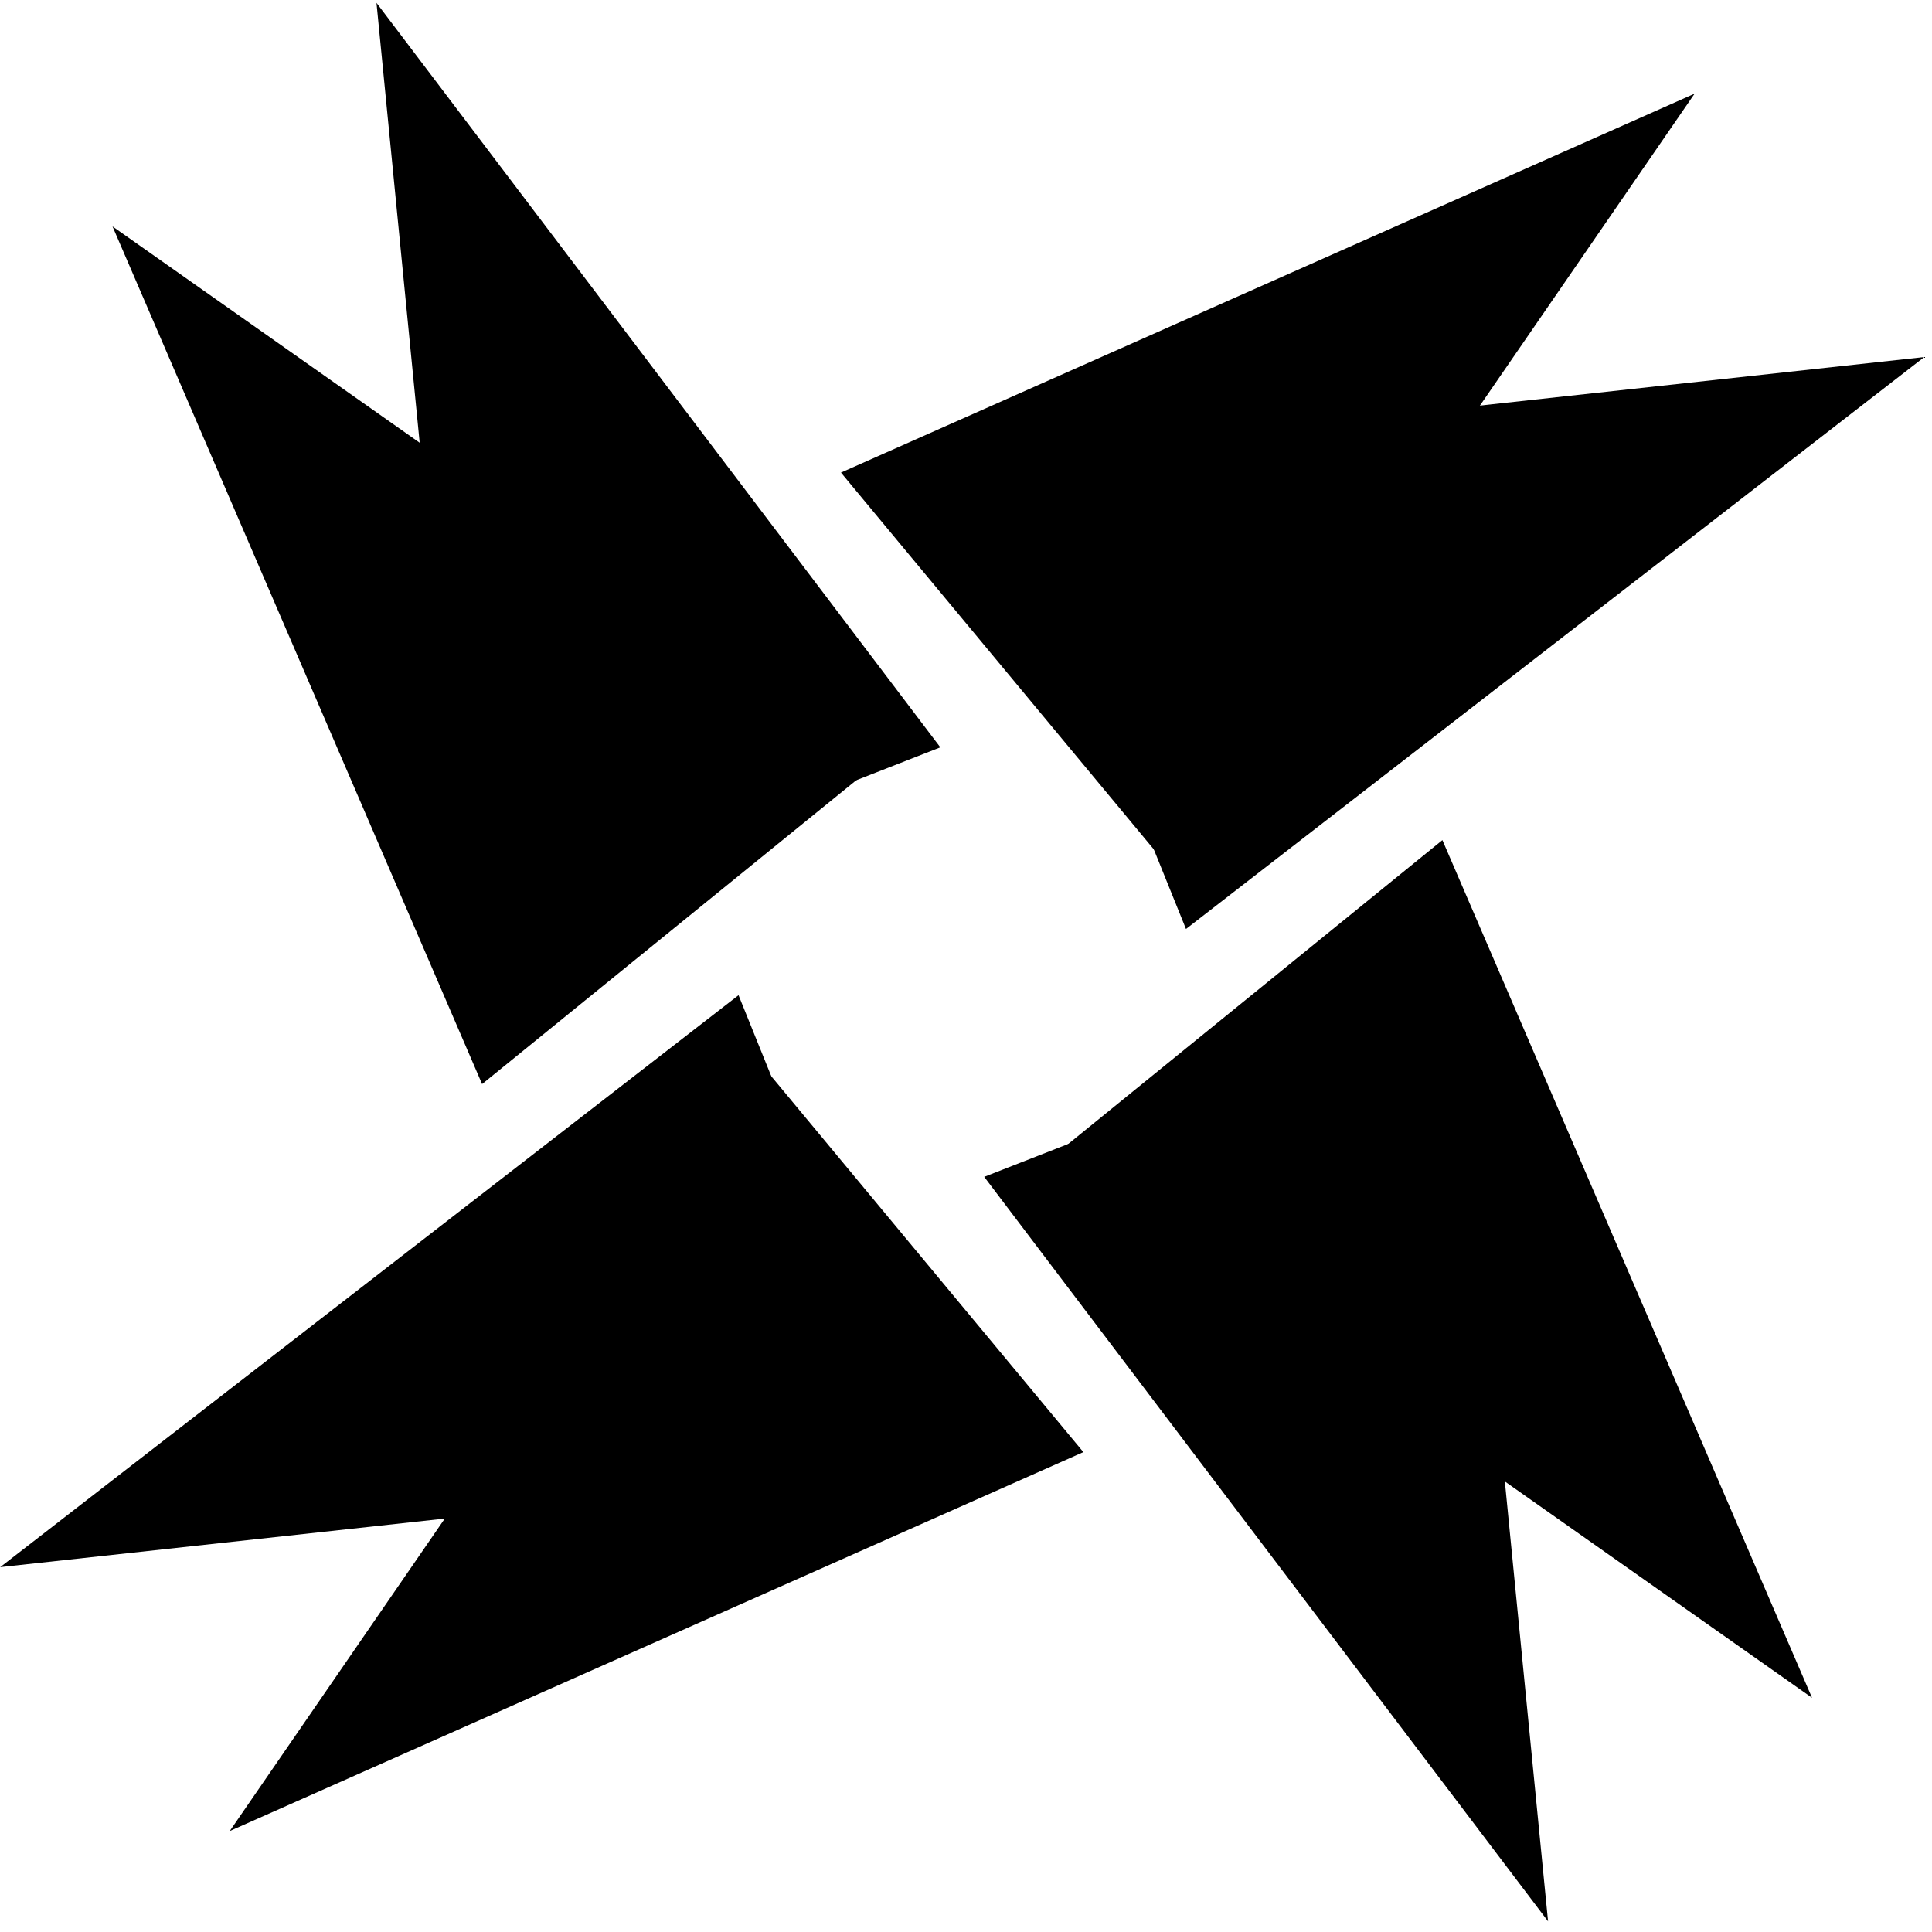
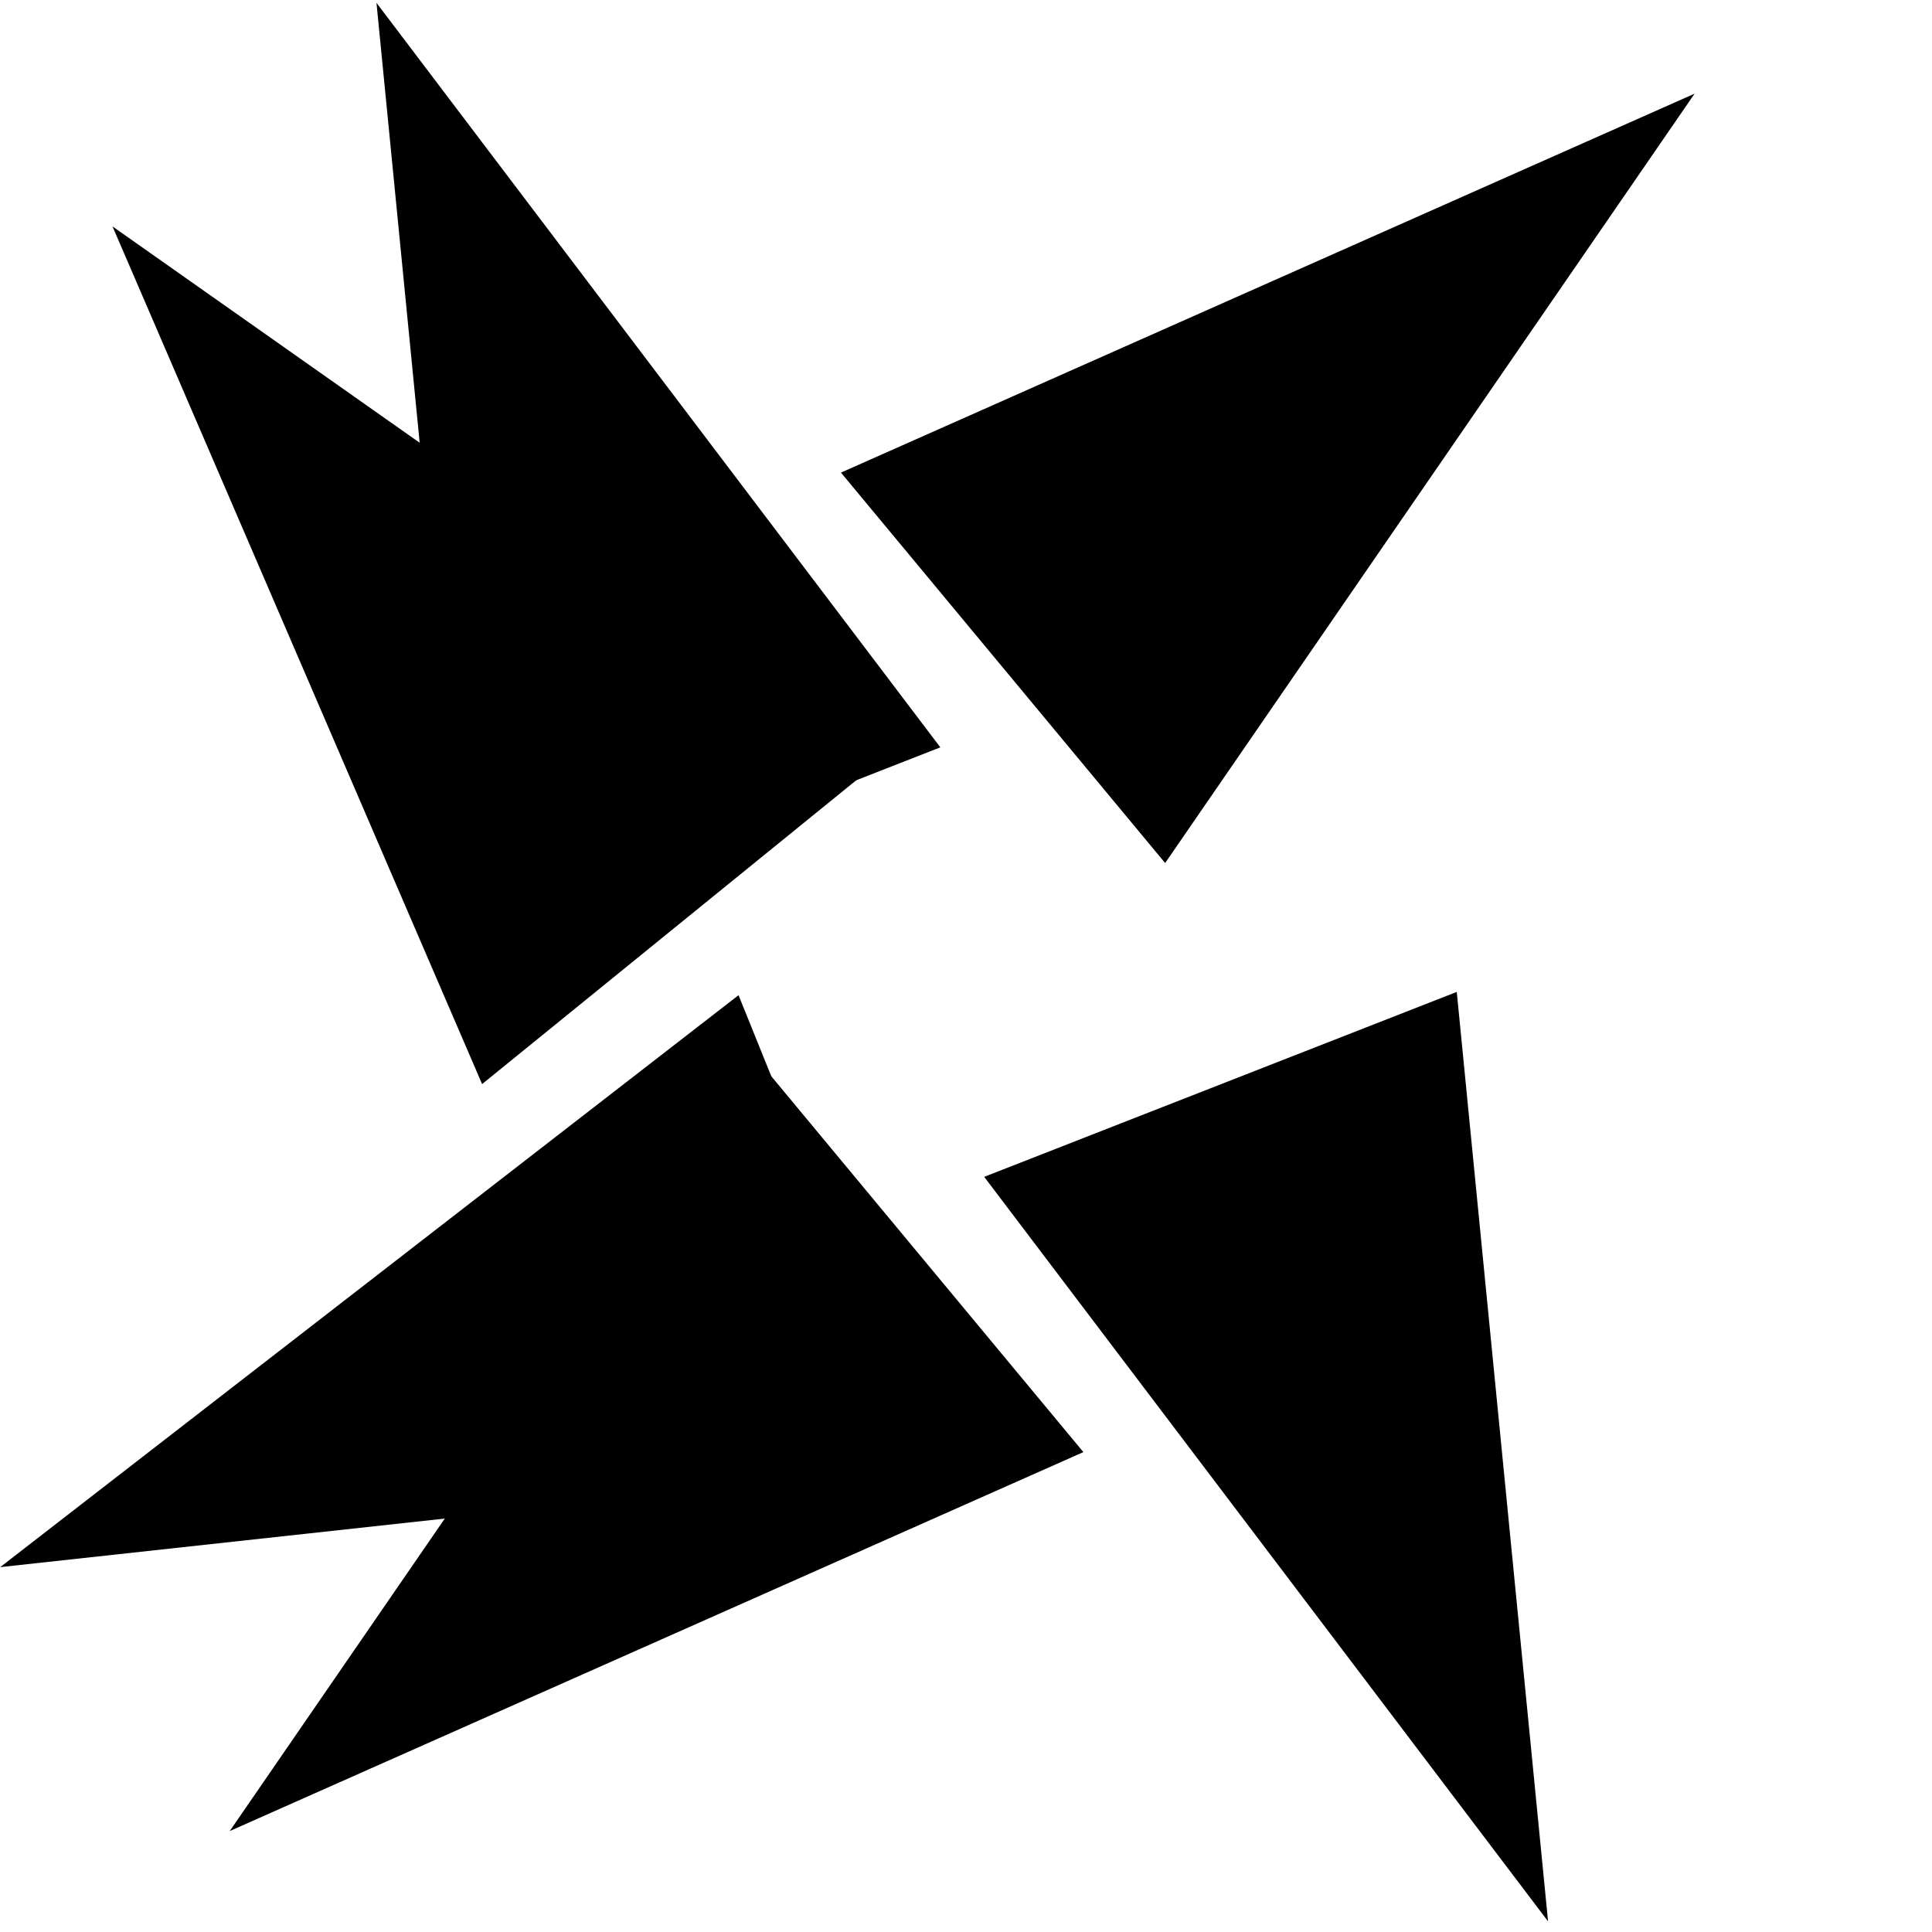
<svg xmlns="http://www.w3.org/2000/svg" width="100%" height="100%" viewBox="0 0 67 67" version="1.1" xml:space="preserve" style="fill-rule:evenodd;clip-rule:evenodd;stroke-linejoin:round;stroke-miterlimit:1.414;">
  <g transform="matrix(0.412,0,0,0.412,-7.582,-2.191)">
    <path d="M58.982,96.567L27.872,24.375L92.143,69.64L58.982,96.567Z" />
  </g>
  <g transform="matrix(0.412,0,0,0.412,-7.582,-2.191)">
    <path d="M109.593,127.545L37.742,159.442L82.306,94.683L109.593,127.545Z" />
  </g>
  <g transform="matrix(0.412,0,0,0.412,-7.582,-2.191)">
-     <path d="M139.814,76.032L170.926,148.225L106.655,102.959L139.814,76.032Z" />
-   </g>
+     </g>
  <g transform="matrix(0.412,0,0,0.412,-7.588,-2.173)">
    <path d="M89.204,45.054L161.056,13.158L116.491,77.918L89.204,45.054Z" />
  </g>
  <g transform="matrix(0.412,0,0,0.412,-7.582,-2.191)">
    <path d="M57.775,83.79L50.092,5.556L97.553,68.224L57.775,83.79Z" />
  </g>
  <g transform="matrix(0.412,0,0,0.412,-7.582,-2.191)">
    <path d="M96.568,128.692L18.42,137.227L80.568,89.086L96.568,128.692Z" />
  </g>
  <g transform="matrix(0.412,0,0,0.412,-7.582,-2.191)">
    <path d="M141.023,88.81L148.707,167.044L101.246,104.376L141.023,88.81Z" />
  </g>
  <g transform="matrix(0.412,0,0,0.412,-7.582,-2.191)">
-     <path d="M102.231,43.908L180.377,35.372L118.23,83.513L102.231,43.908Z" />
+     <path d="M102.231,43.908L118.23,83.513L102.231,43.908Z" />
  </g>
</svg>